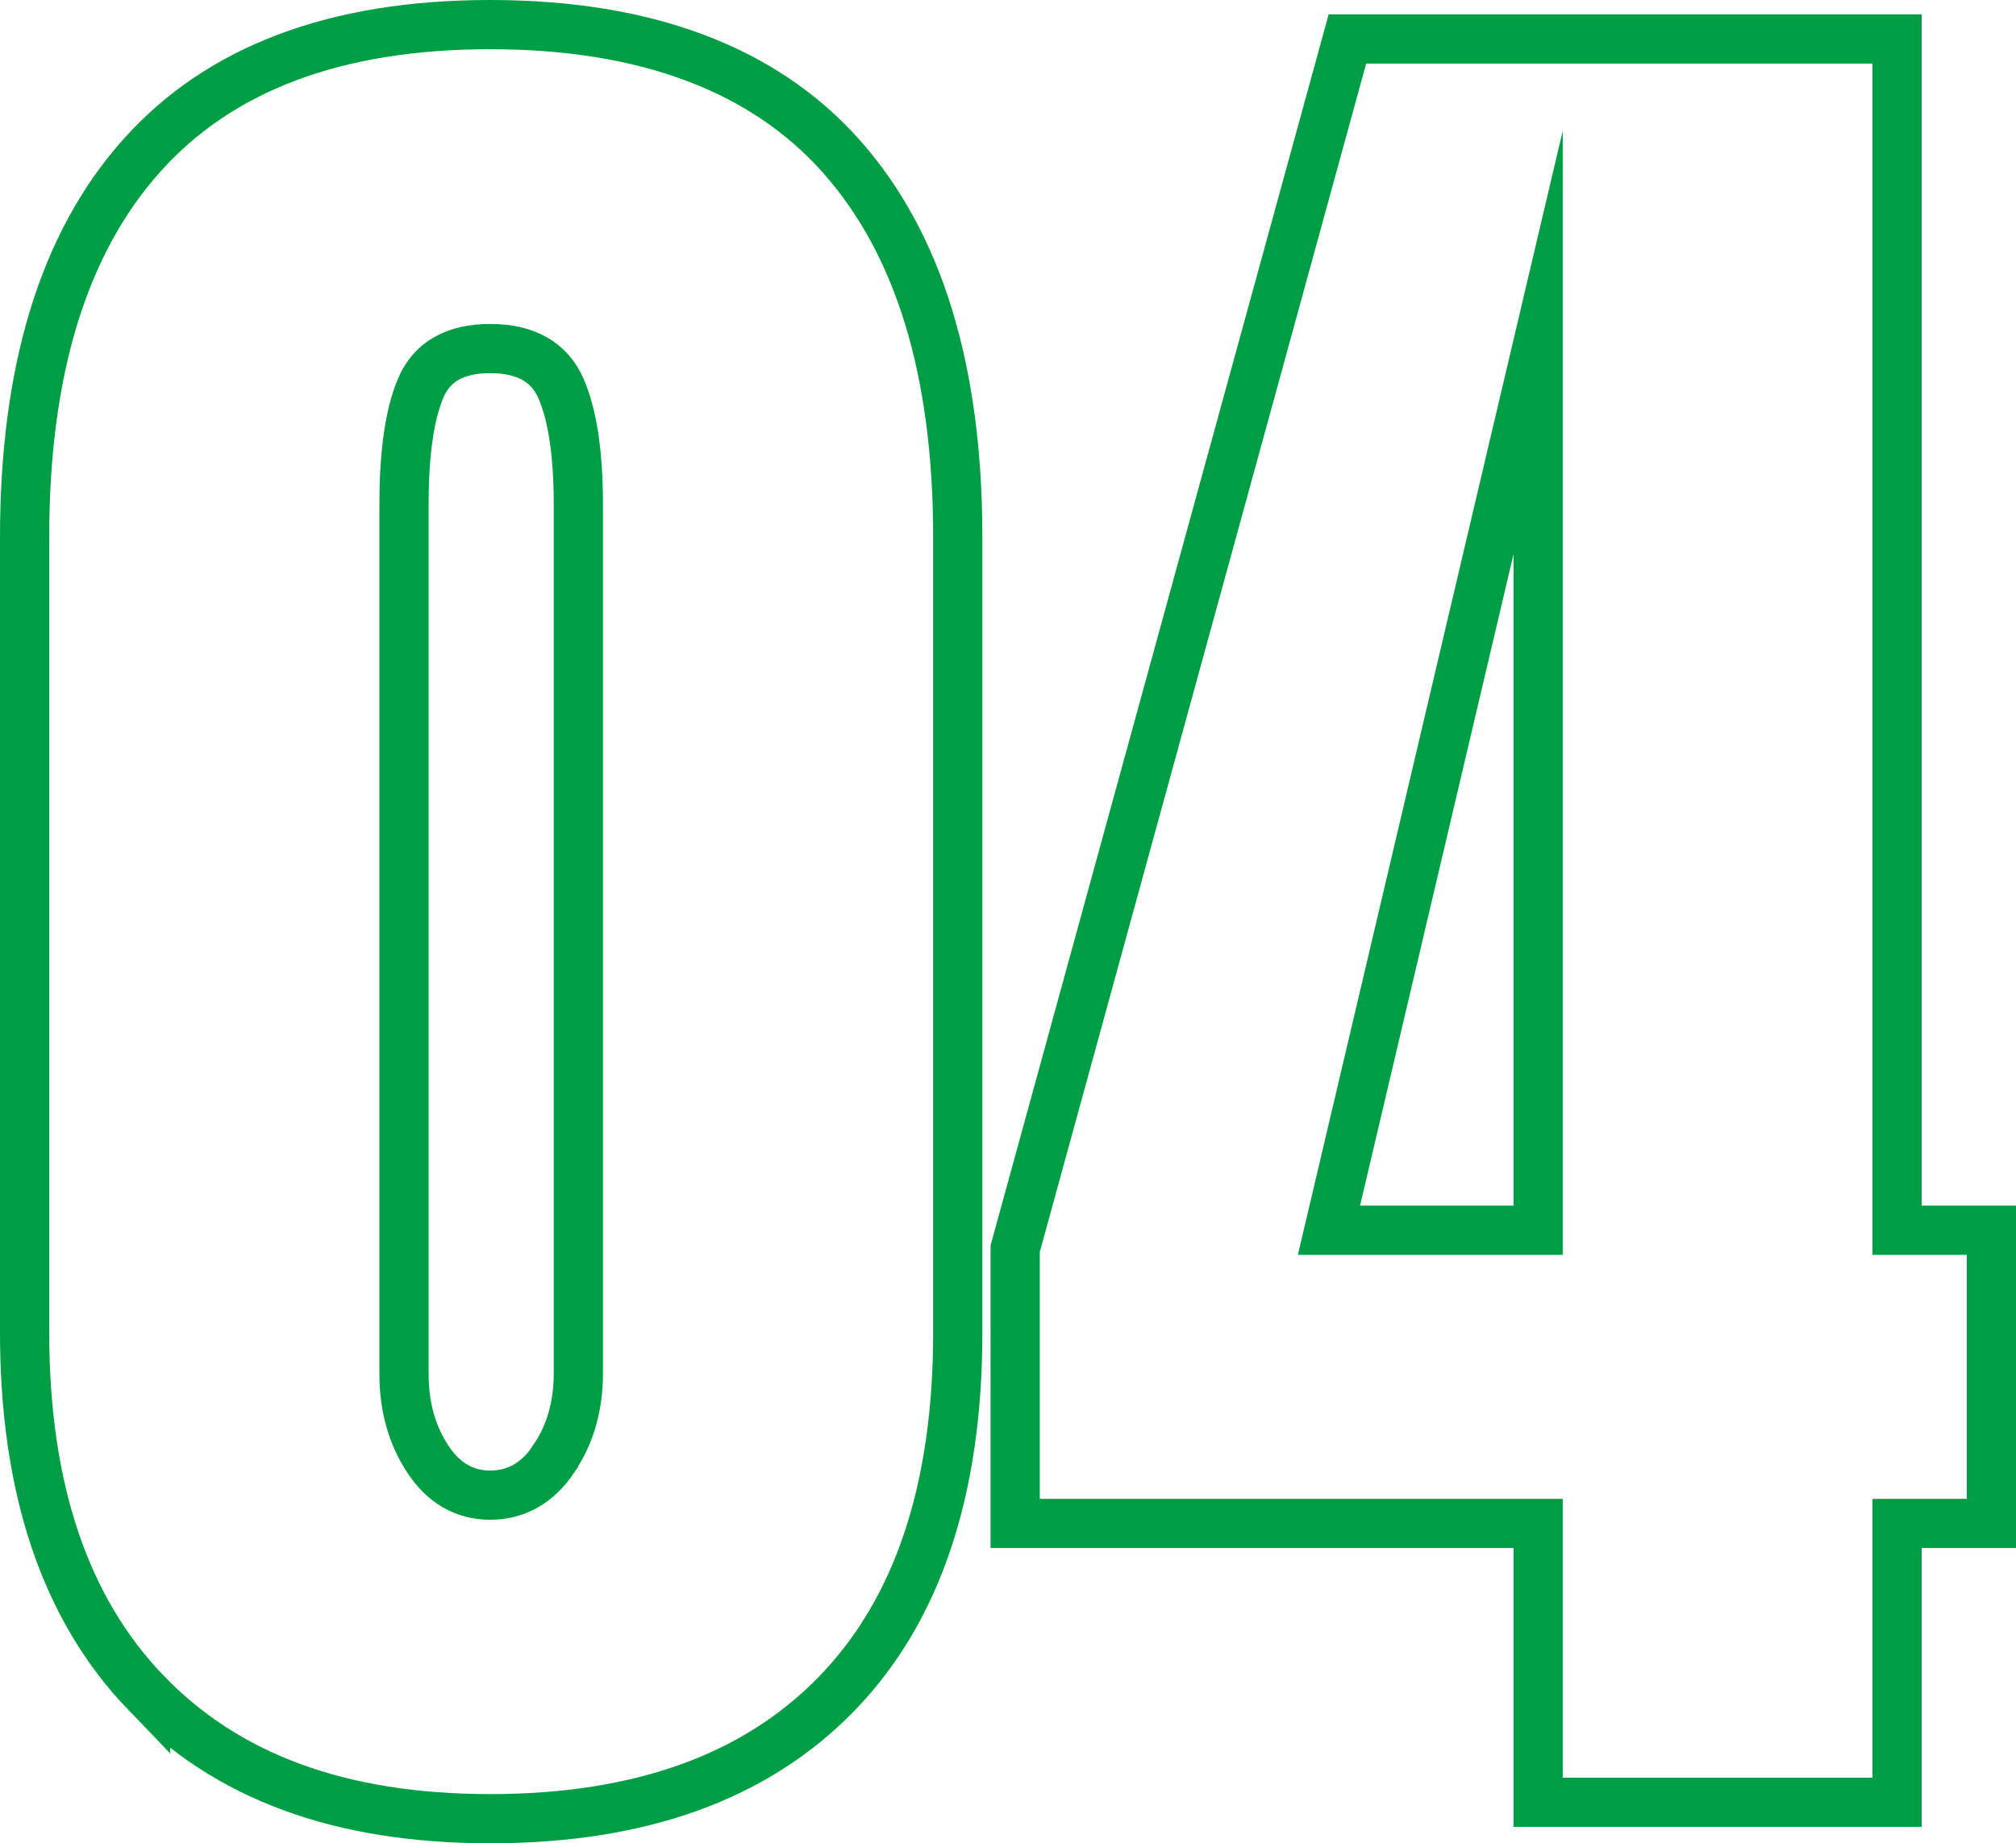
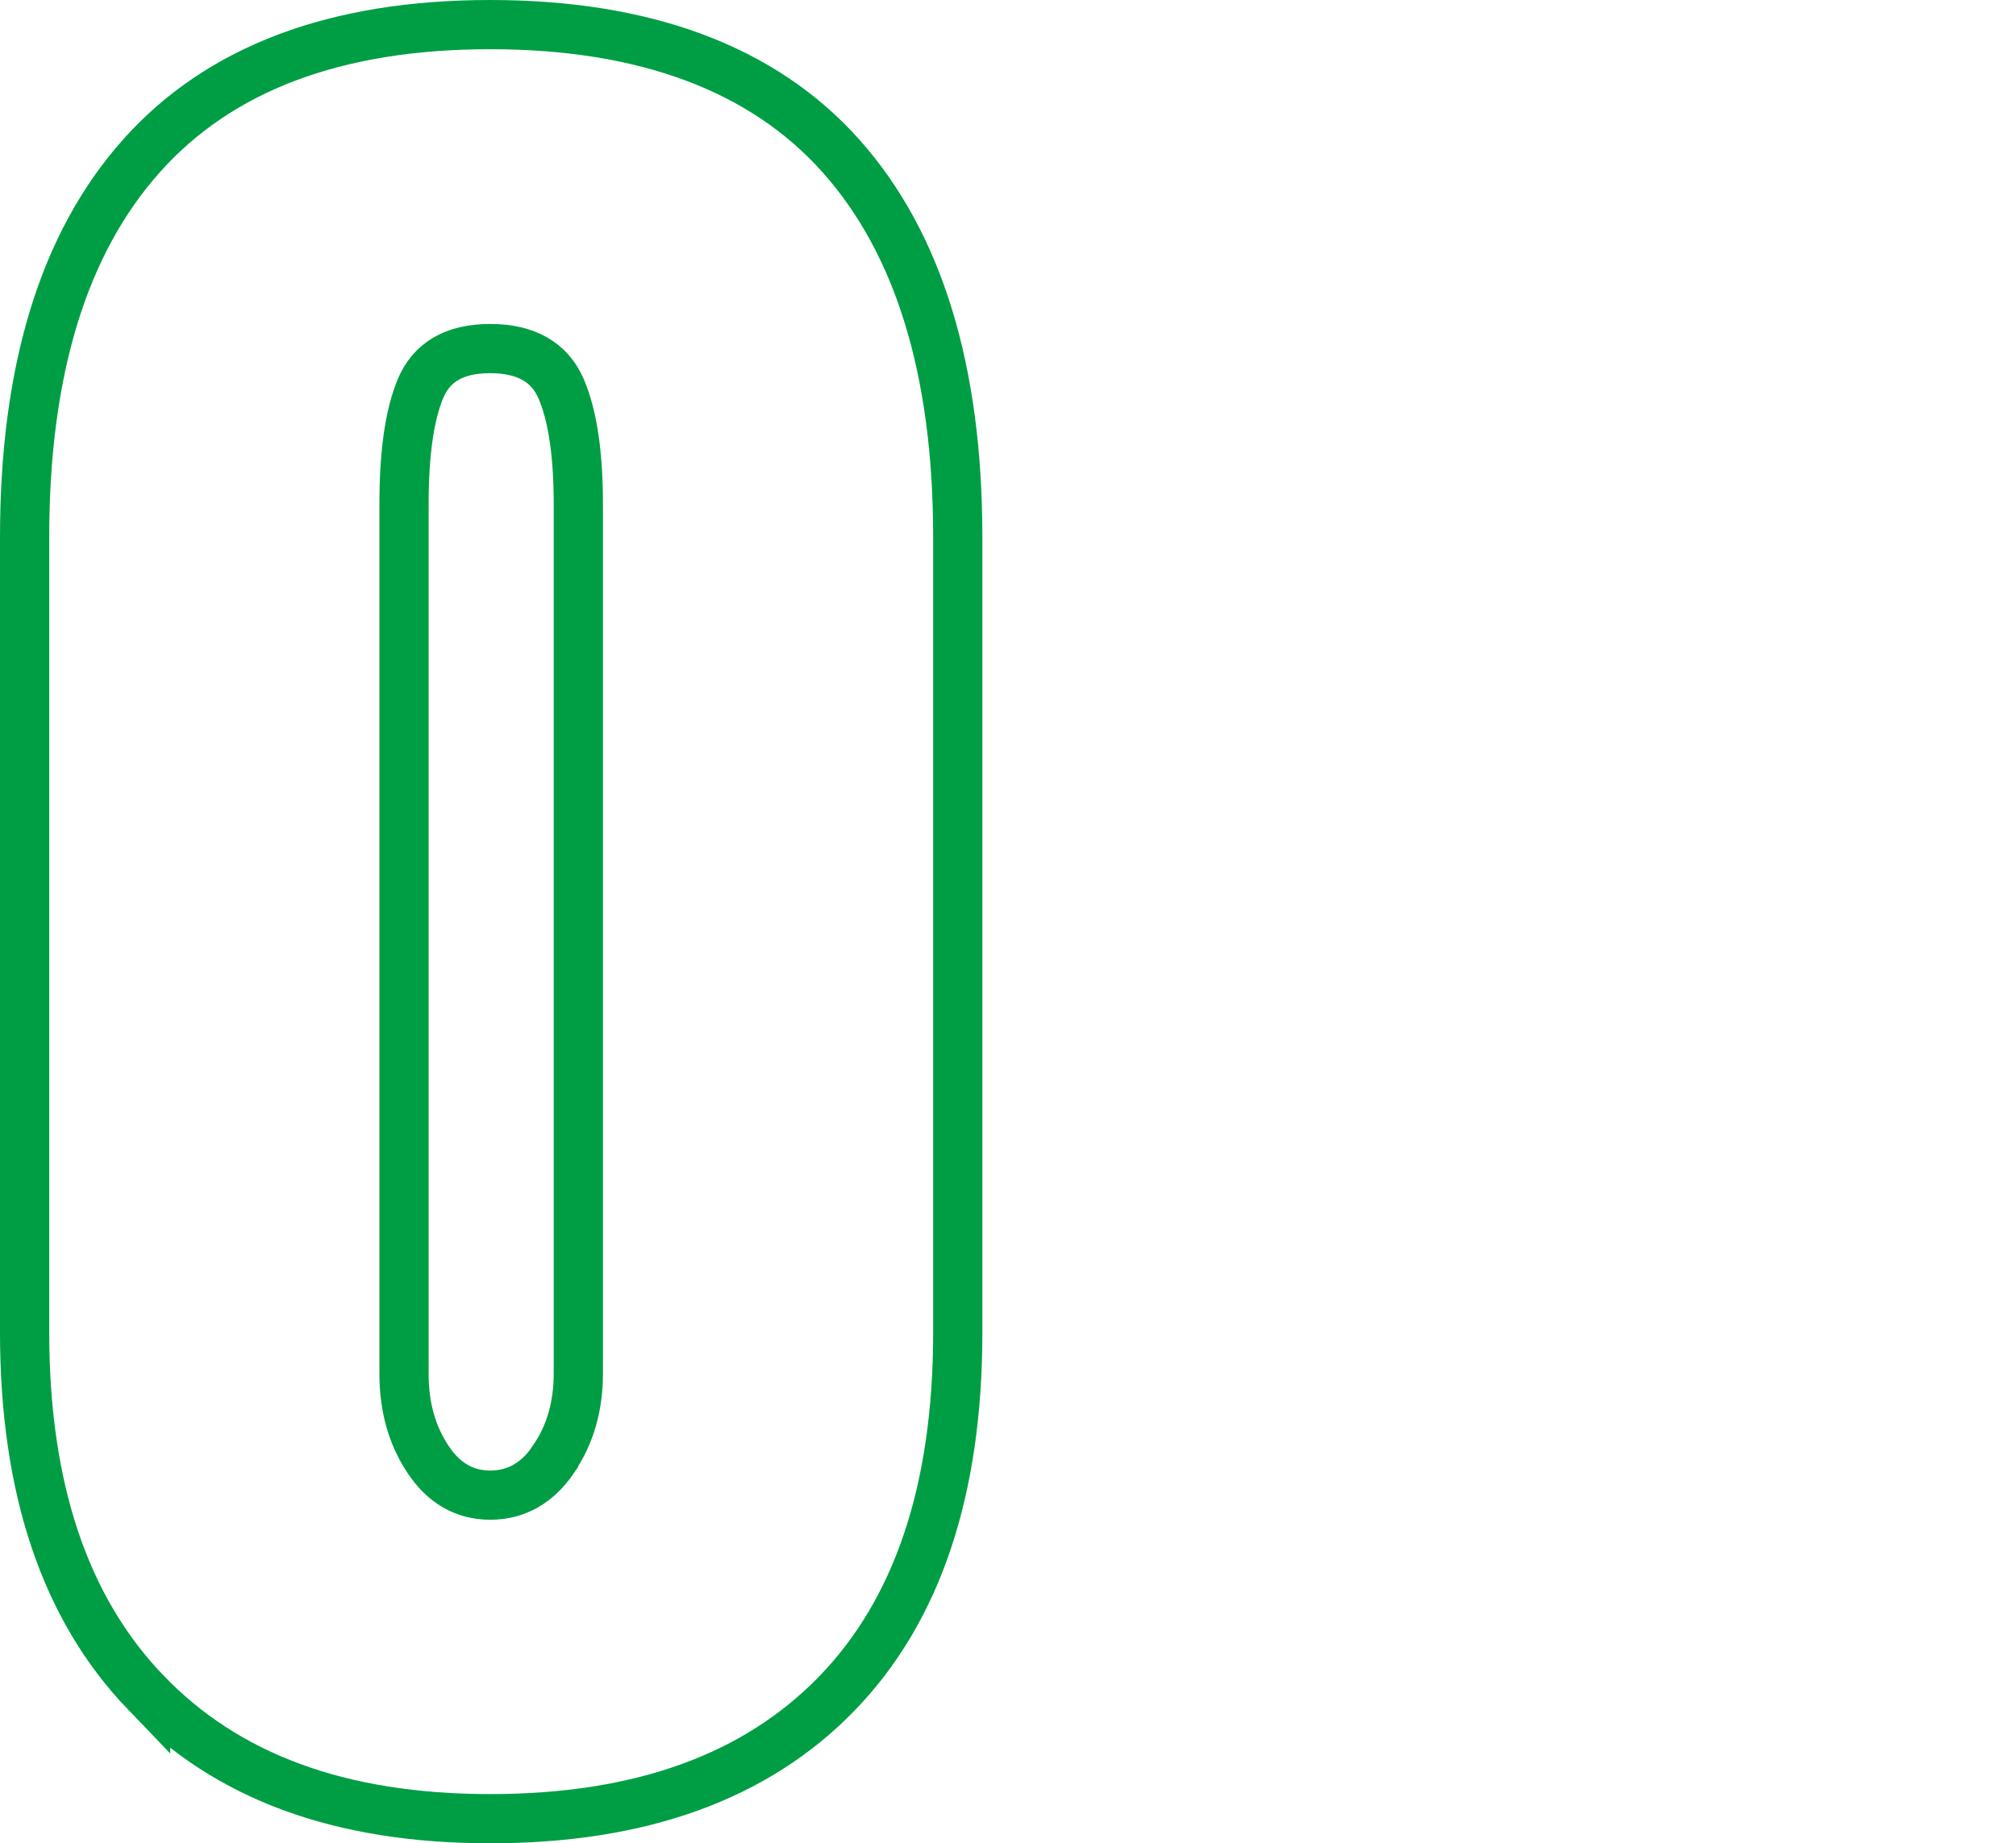
<svg xmlns="http://www.w3.org/2000/svg" id="Layer_2" data-name="Layer 2" viewBox="0 0 49.15 44.95">
  <defs>
    <style> .cls-1 { fill: none; stroke: #009e44; stroke-miterlimit: 10; stroke-width: 1.2px; } </style>
  </defs>
  <g id="Layout_1">
    <g>
      <path class="cls-1" d="m3.55,41.27c-1.97-2.05-2.95-4.98-2.95-8.78V13.1c0-4.07.95-7.17,2.85-9.3C5.35,1.67,8.18.6,11.95.6s6.65,1.07,8.55,3.2c1.9,2.13,2.85,5.23,2.85,9.3v19.4c0,3.83-.98,6.77-2.95,8.8-1.97,2.03-4.78,3.05-8.45,3.05s-6.43-1.03-8.4-3.08Zm9.95-5.7c.4-.58.6-1.28.6-2.08V12.3c0-1.23-.14-2.17-.42-2.82-.28-.65-.86-.98-1.73-.98s-1.43.33-1.7.98c-.27.65-.4,1.59-.4,2.82v21.2c0,.8.19,1.49.58,2.08.38.58.89.88,1.52.88s1.15-.29,1.55-.88Z" />
-       <path class="cls-1" d="m37.5,43.95v-6.8h-12.75v-6.7L32.85.95h13.4v29.05h2.3v7.15h-2.3v6.8h-8.75Zm-5.1-13.95h5.1V8.35l-5.1,21.65Z" />
    </g>
  </g>
</svg>